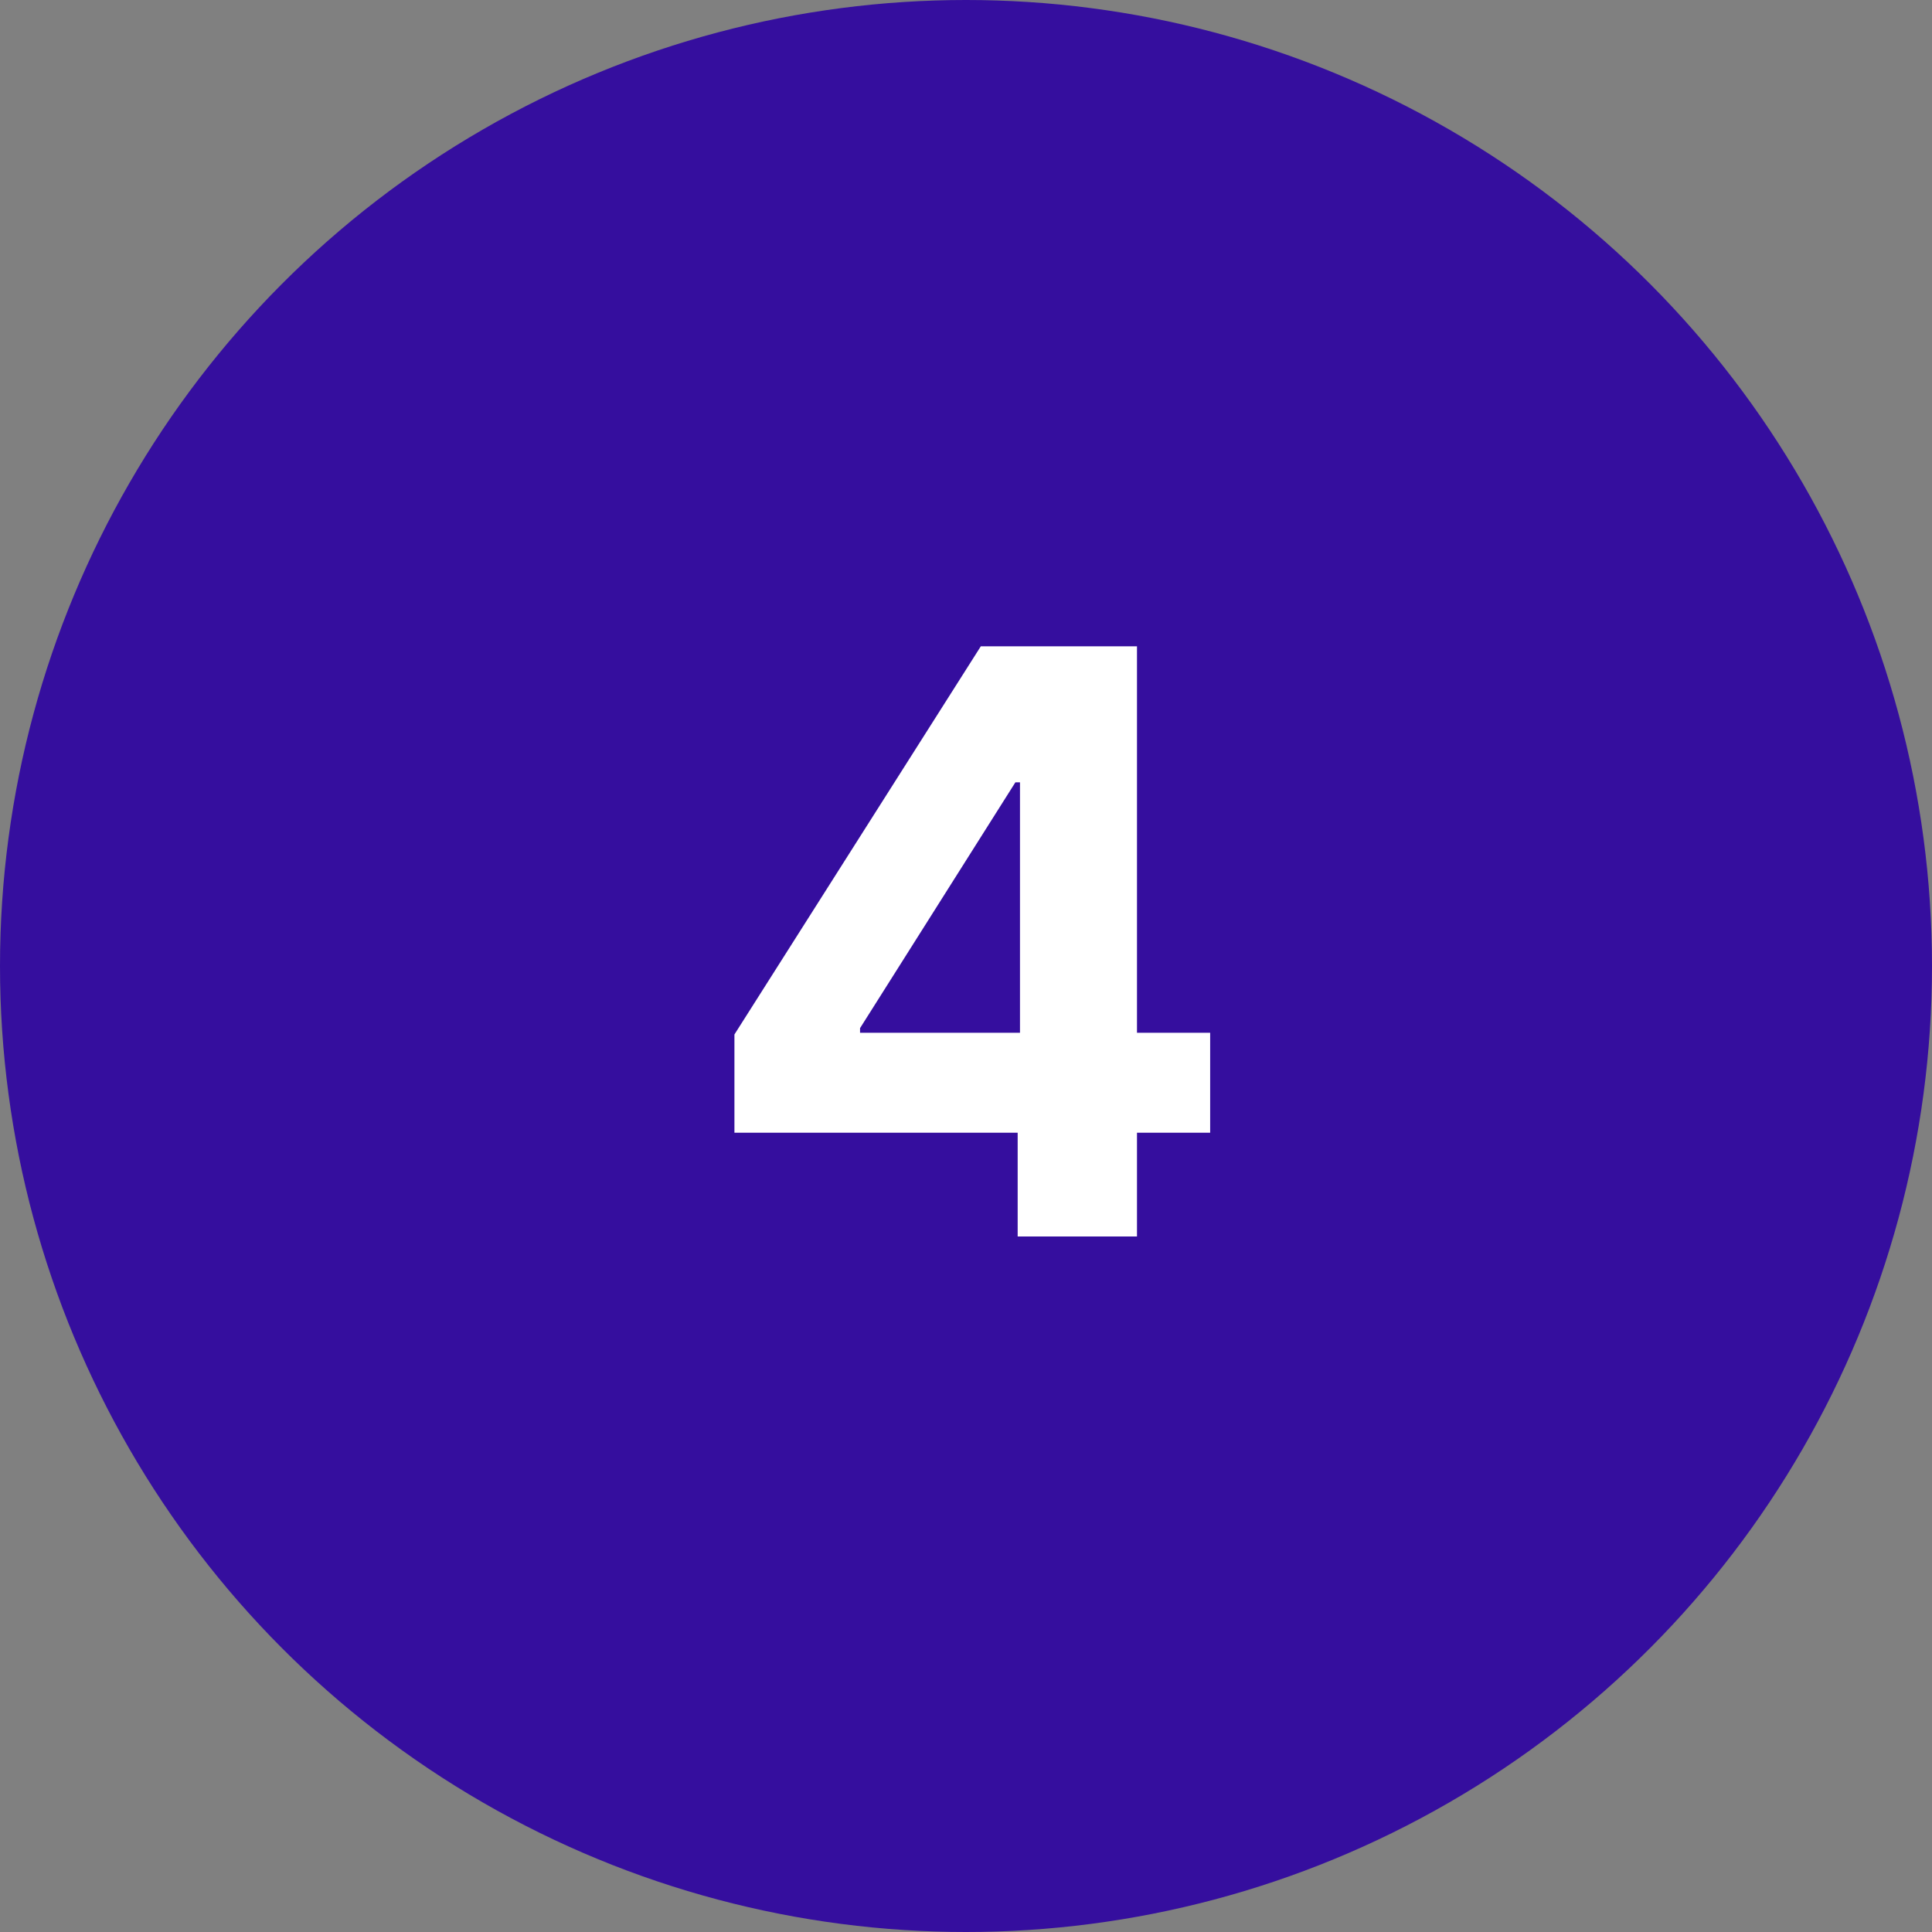
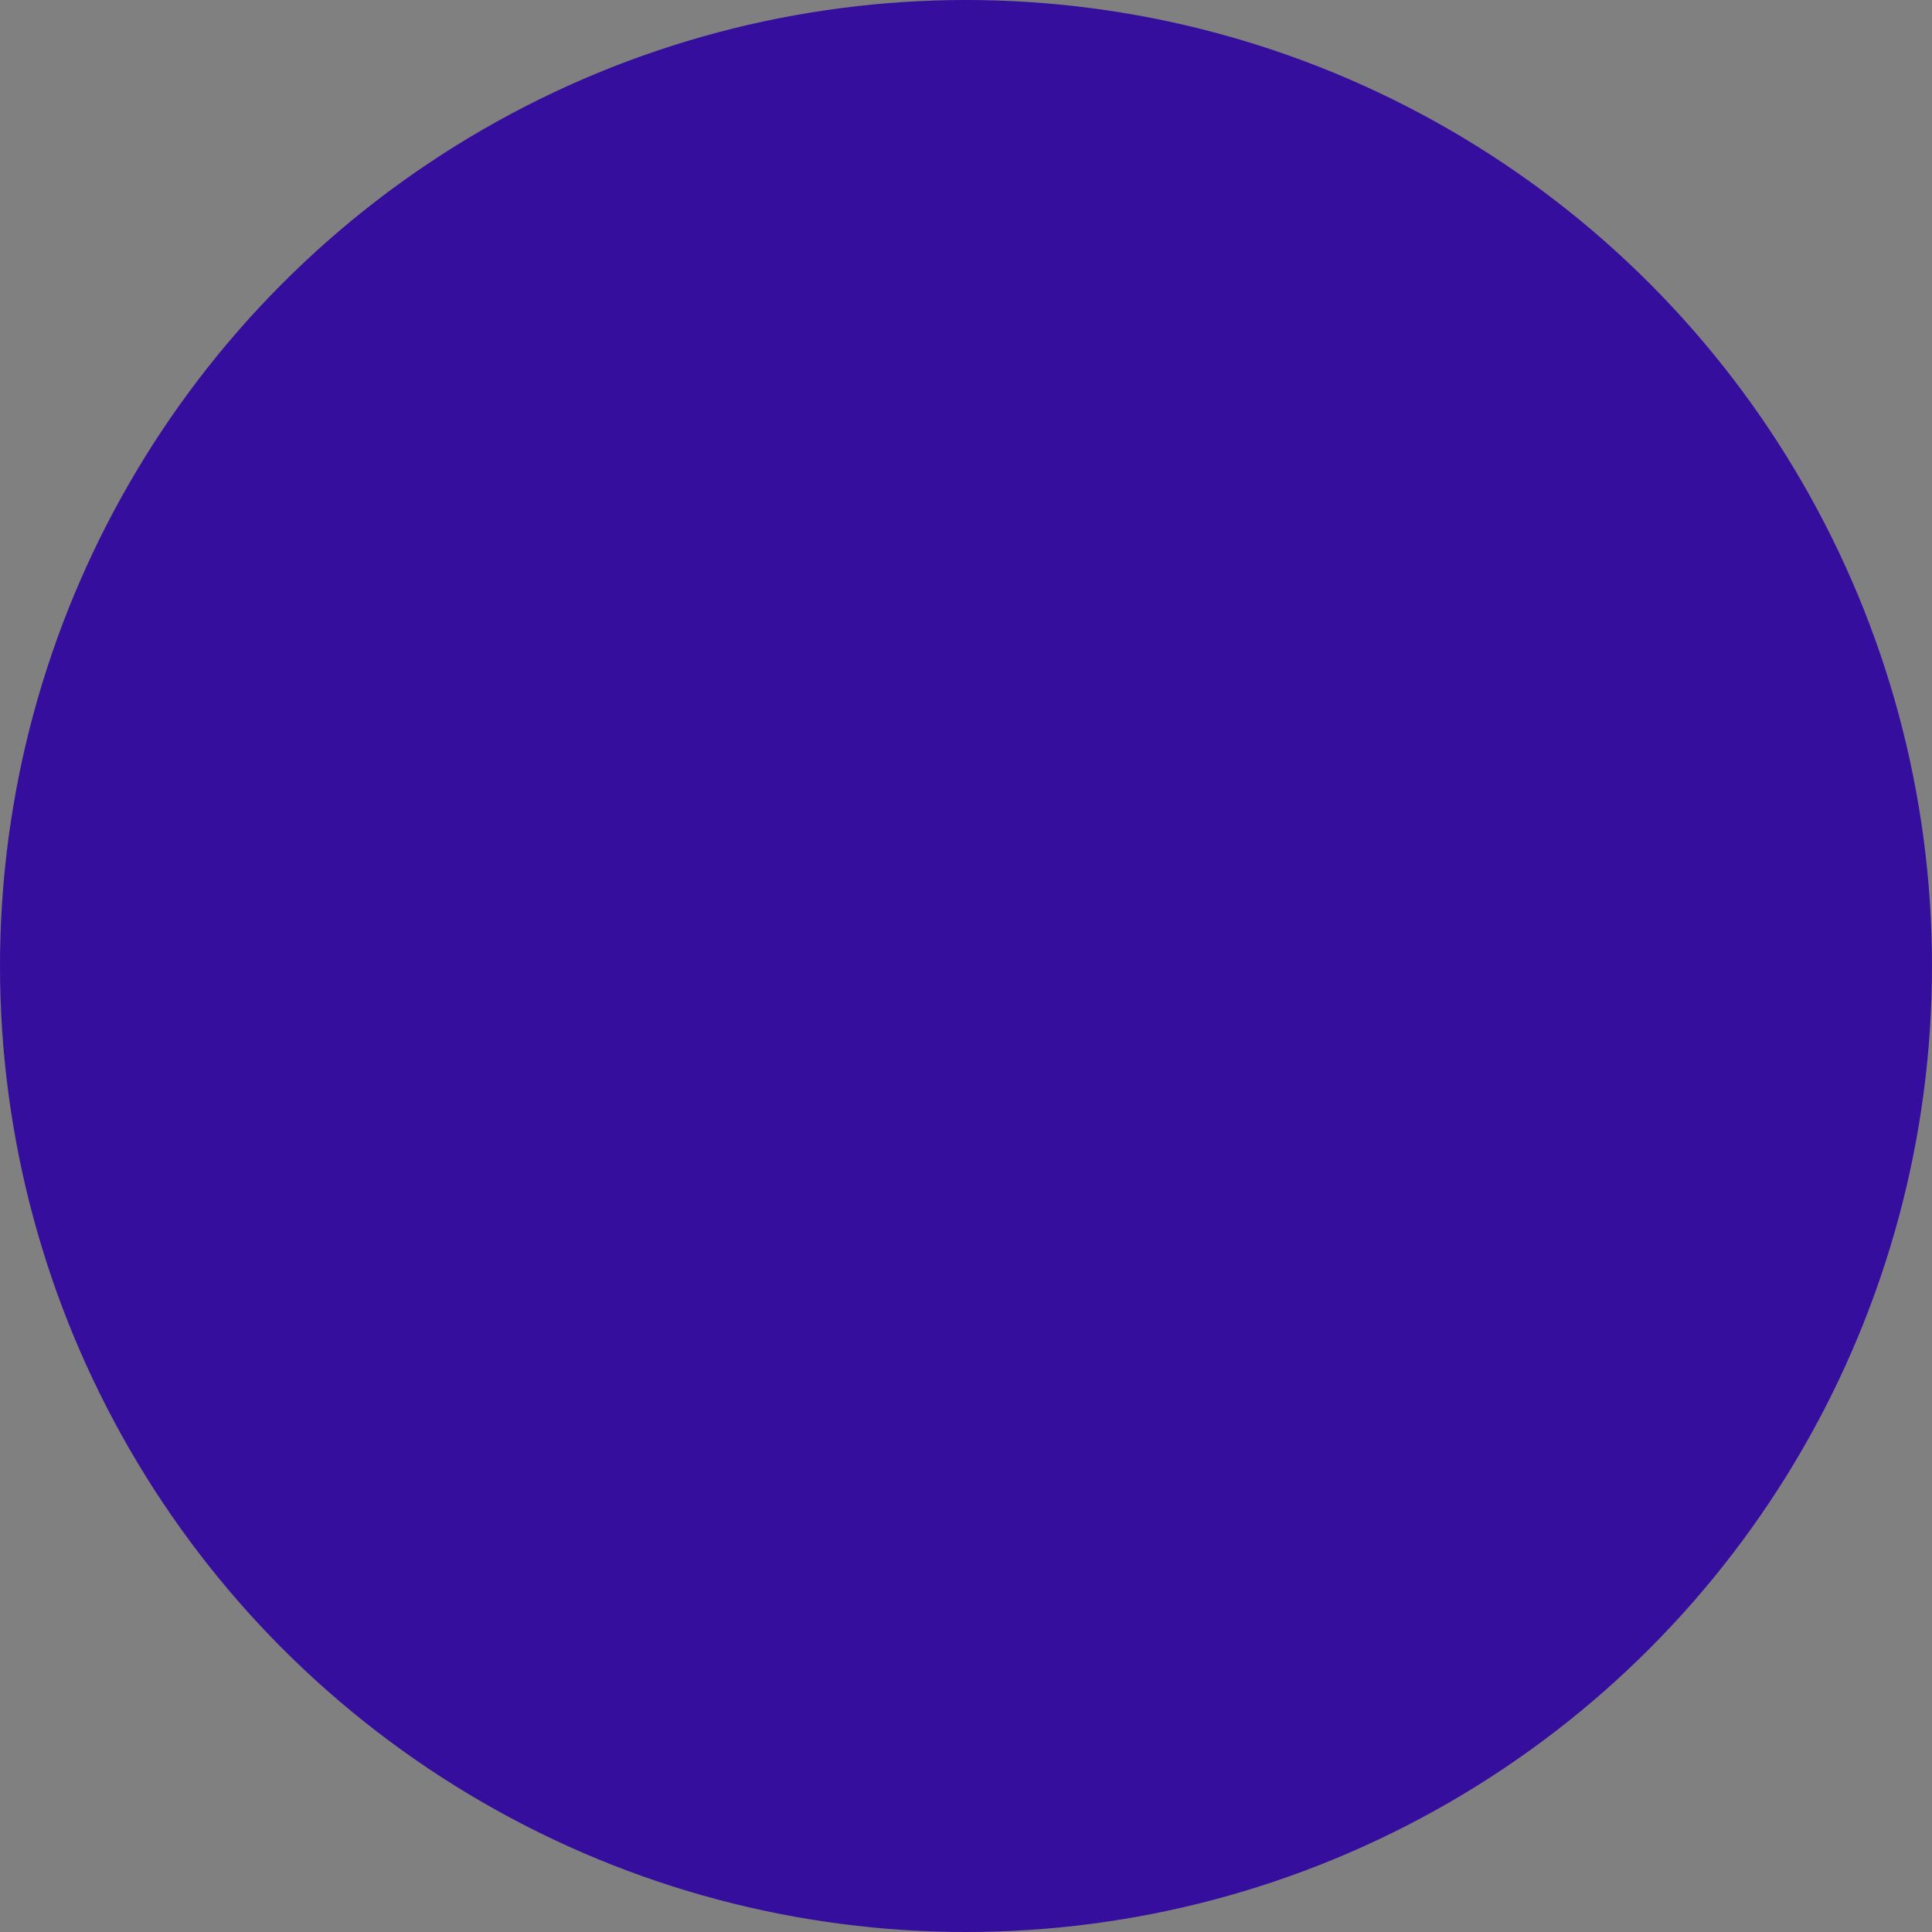
<svg xmlns="http://www.w3.org/2000/svg" width="50" height="50" viewBox="0 0 50 50" fill="none">
  <rect x="0" y="0" width="50" height="50" fill="#808080" stroke="none" />
  <circle cx="25" cy="25" r="25" fill="#350E9E" />
-   <path d="M19.007 29.315V26.772L25.383 16.727H27.575V20.247H26.278L22.258 26.608V26.728H31.319V29.315H19.007ZM26.337 32V28.54L26.397 27.414V16.727H29.425V32H26.337Z" fill="white" />
</svg>